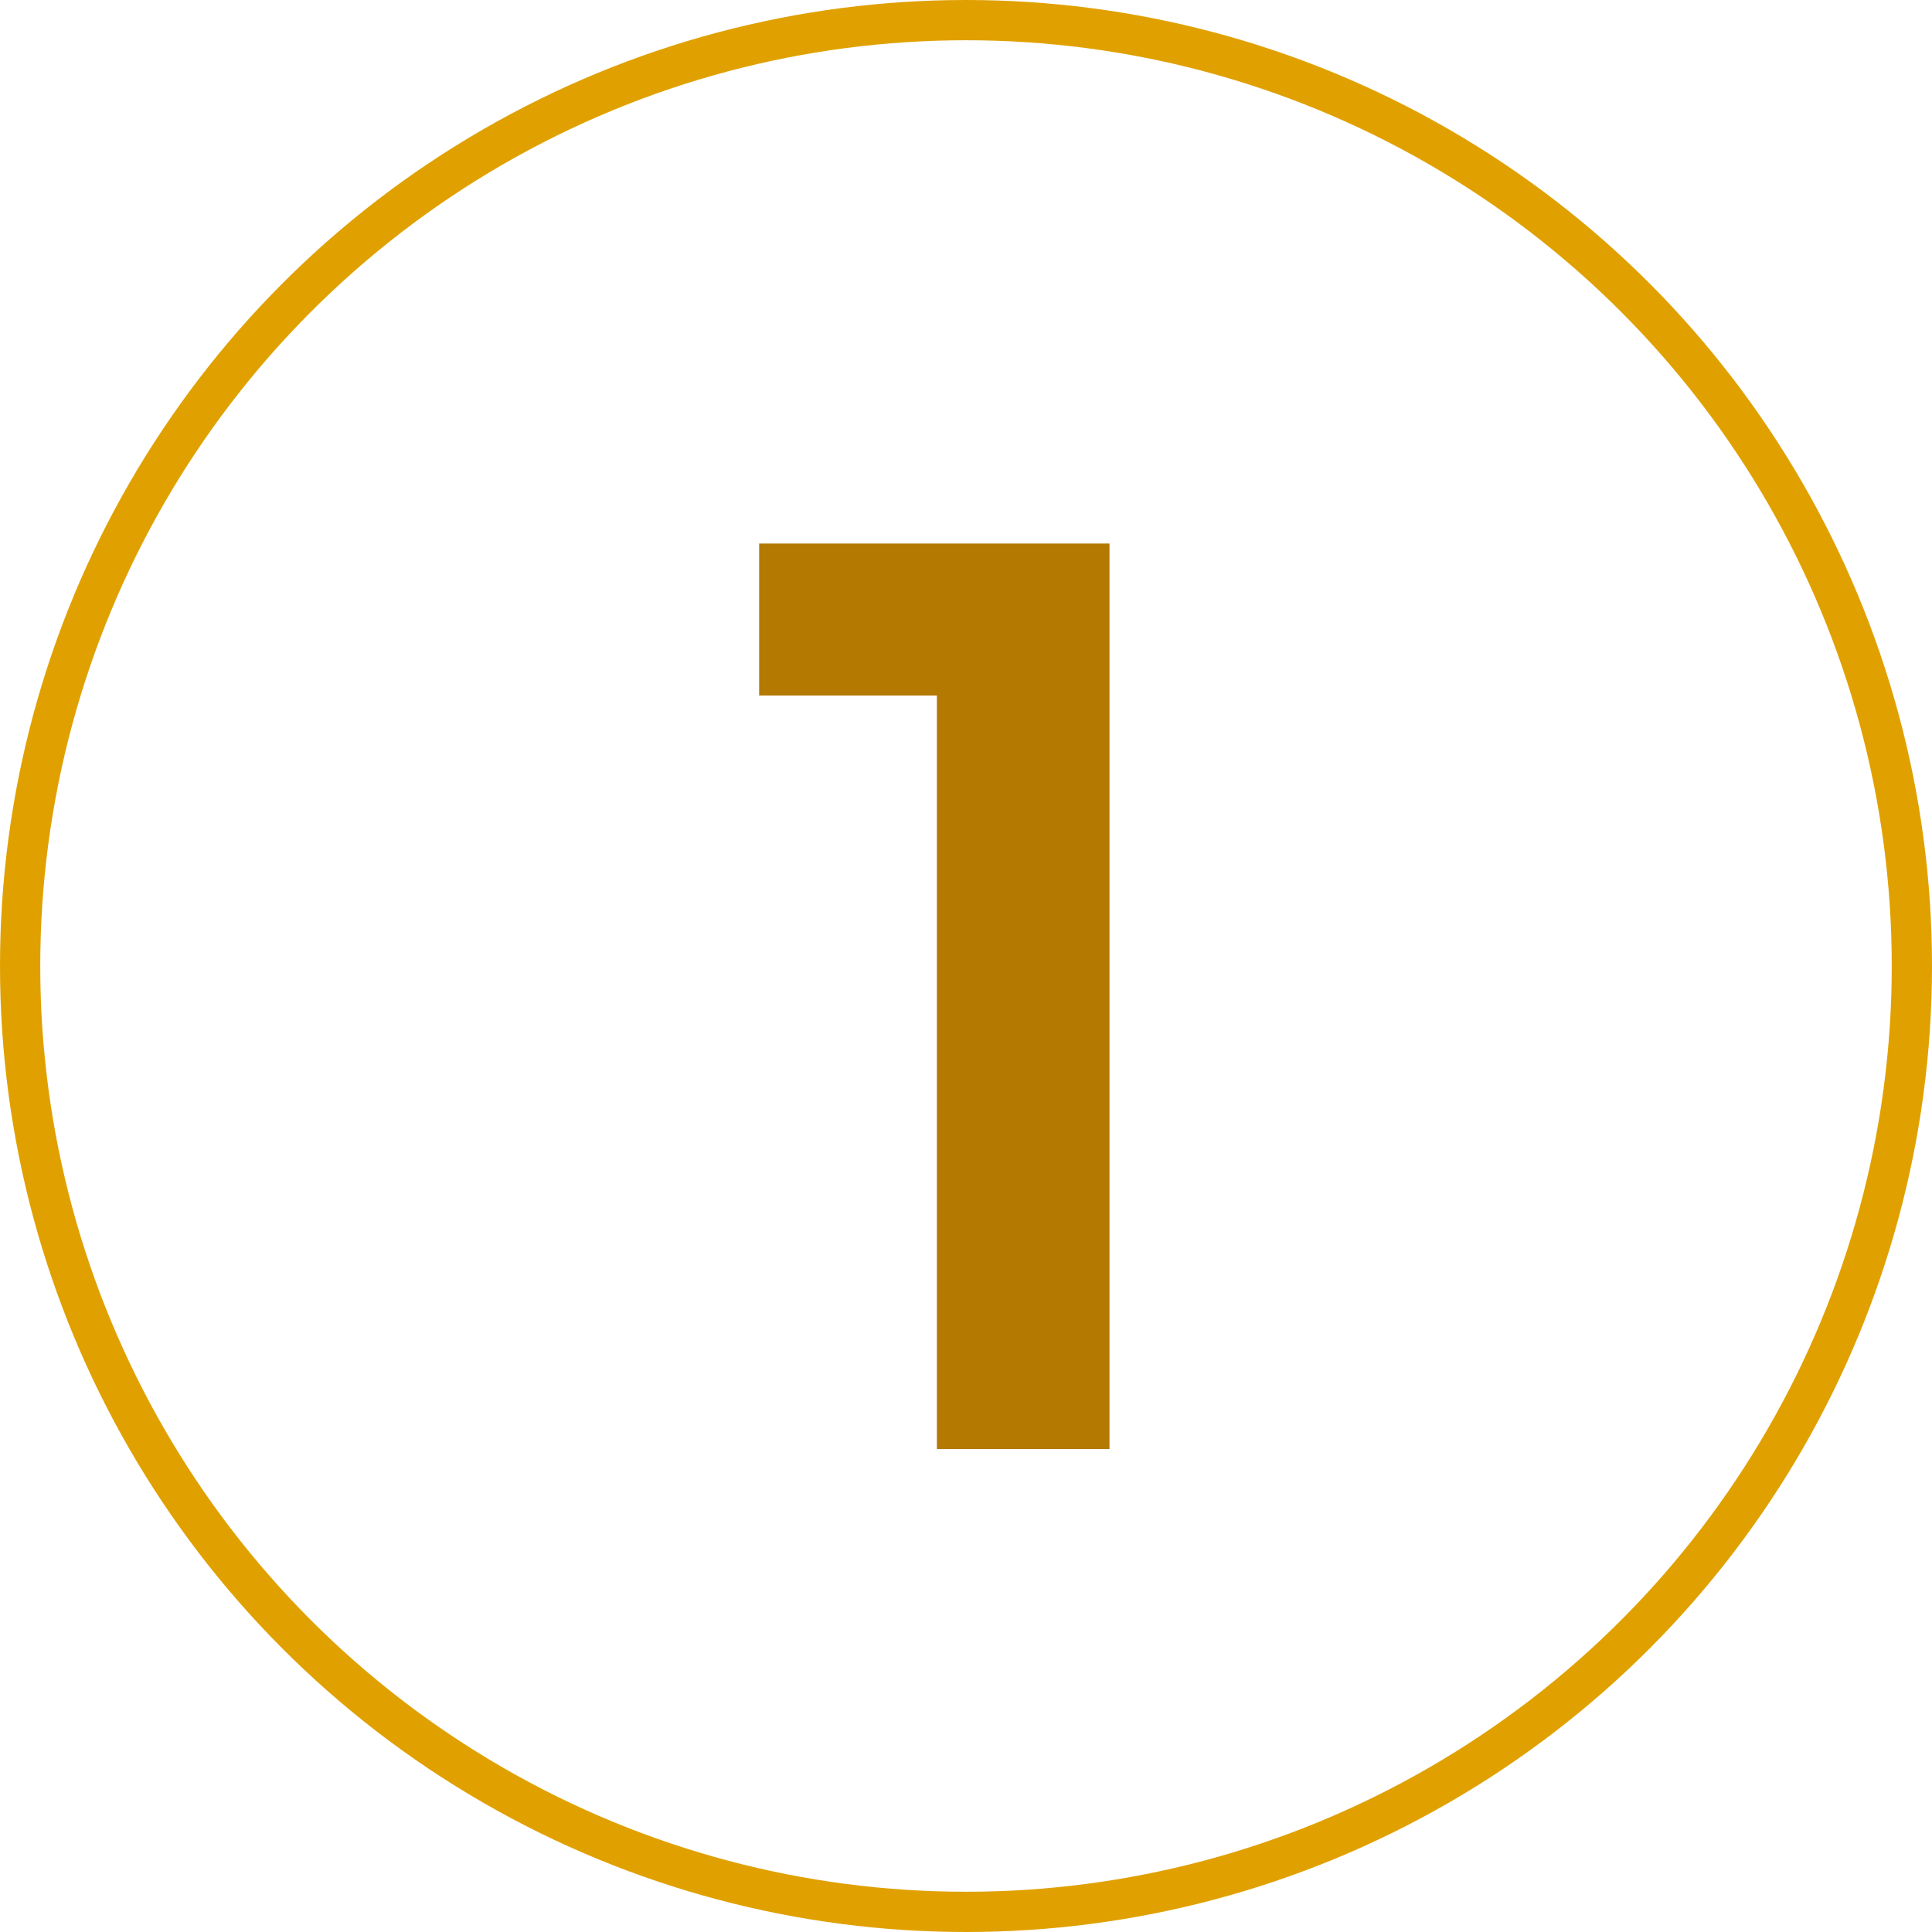
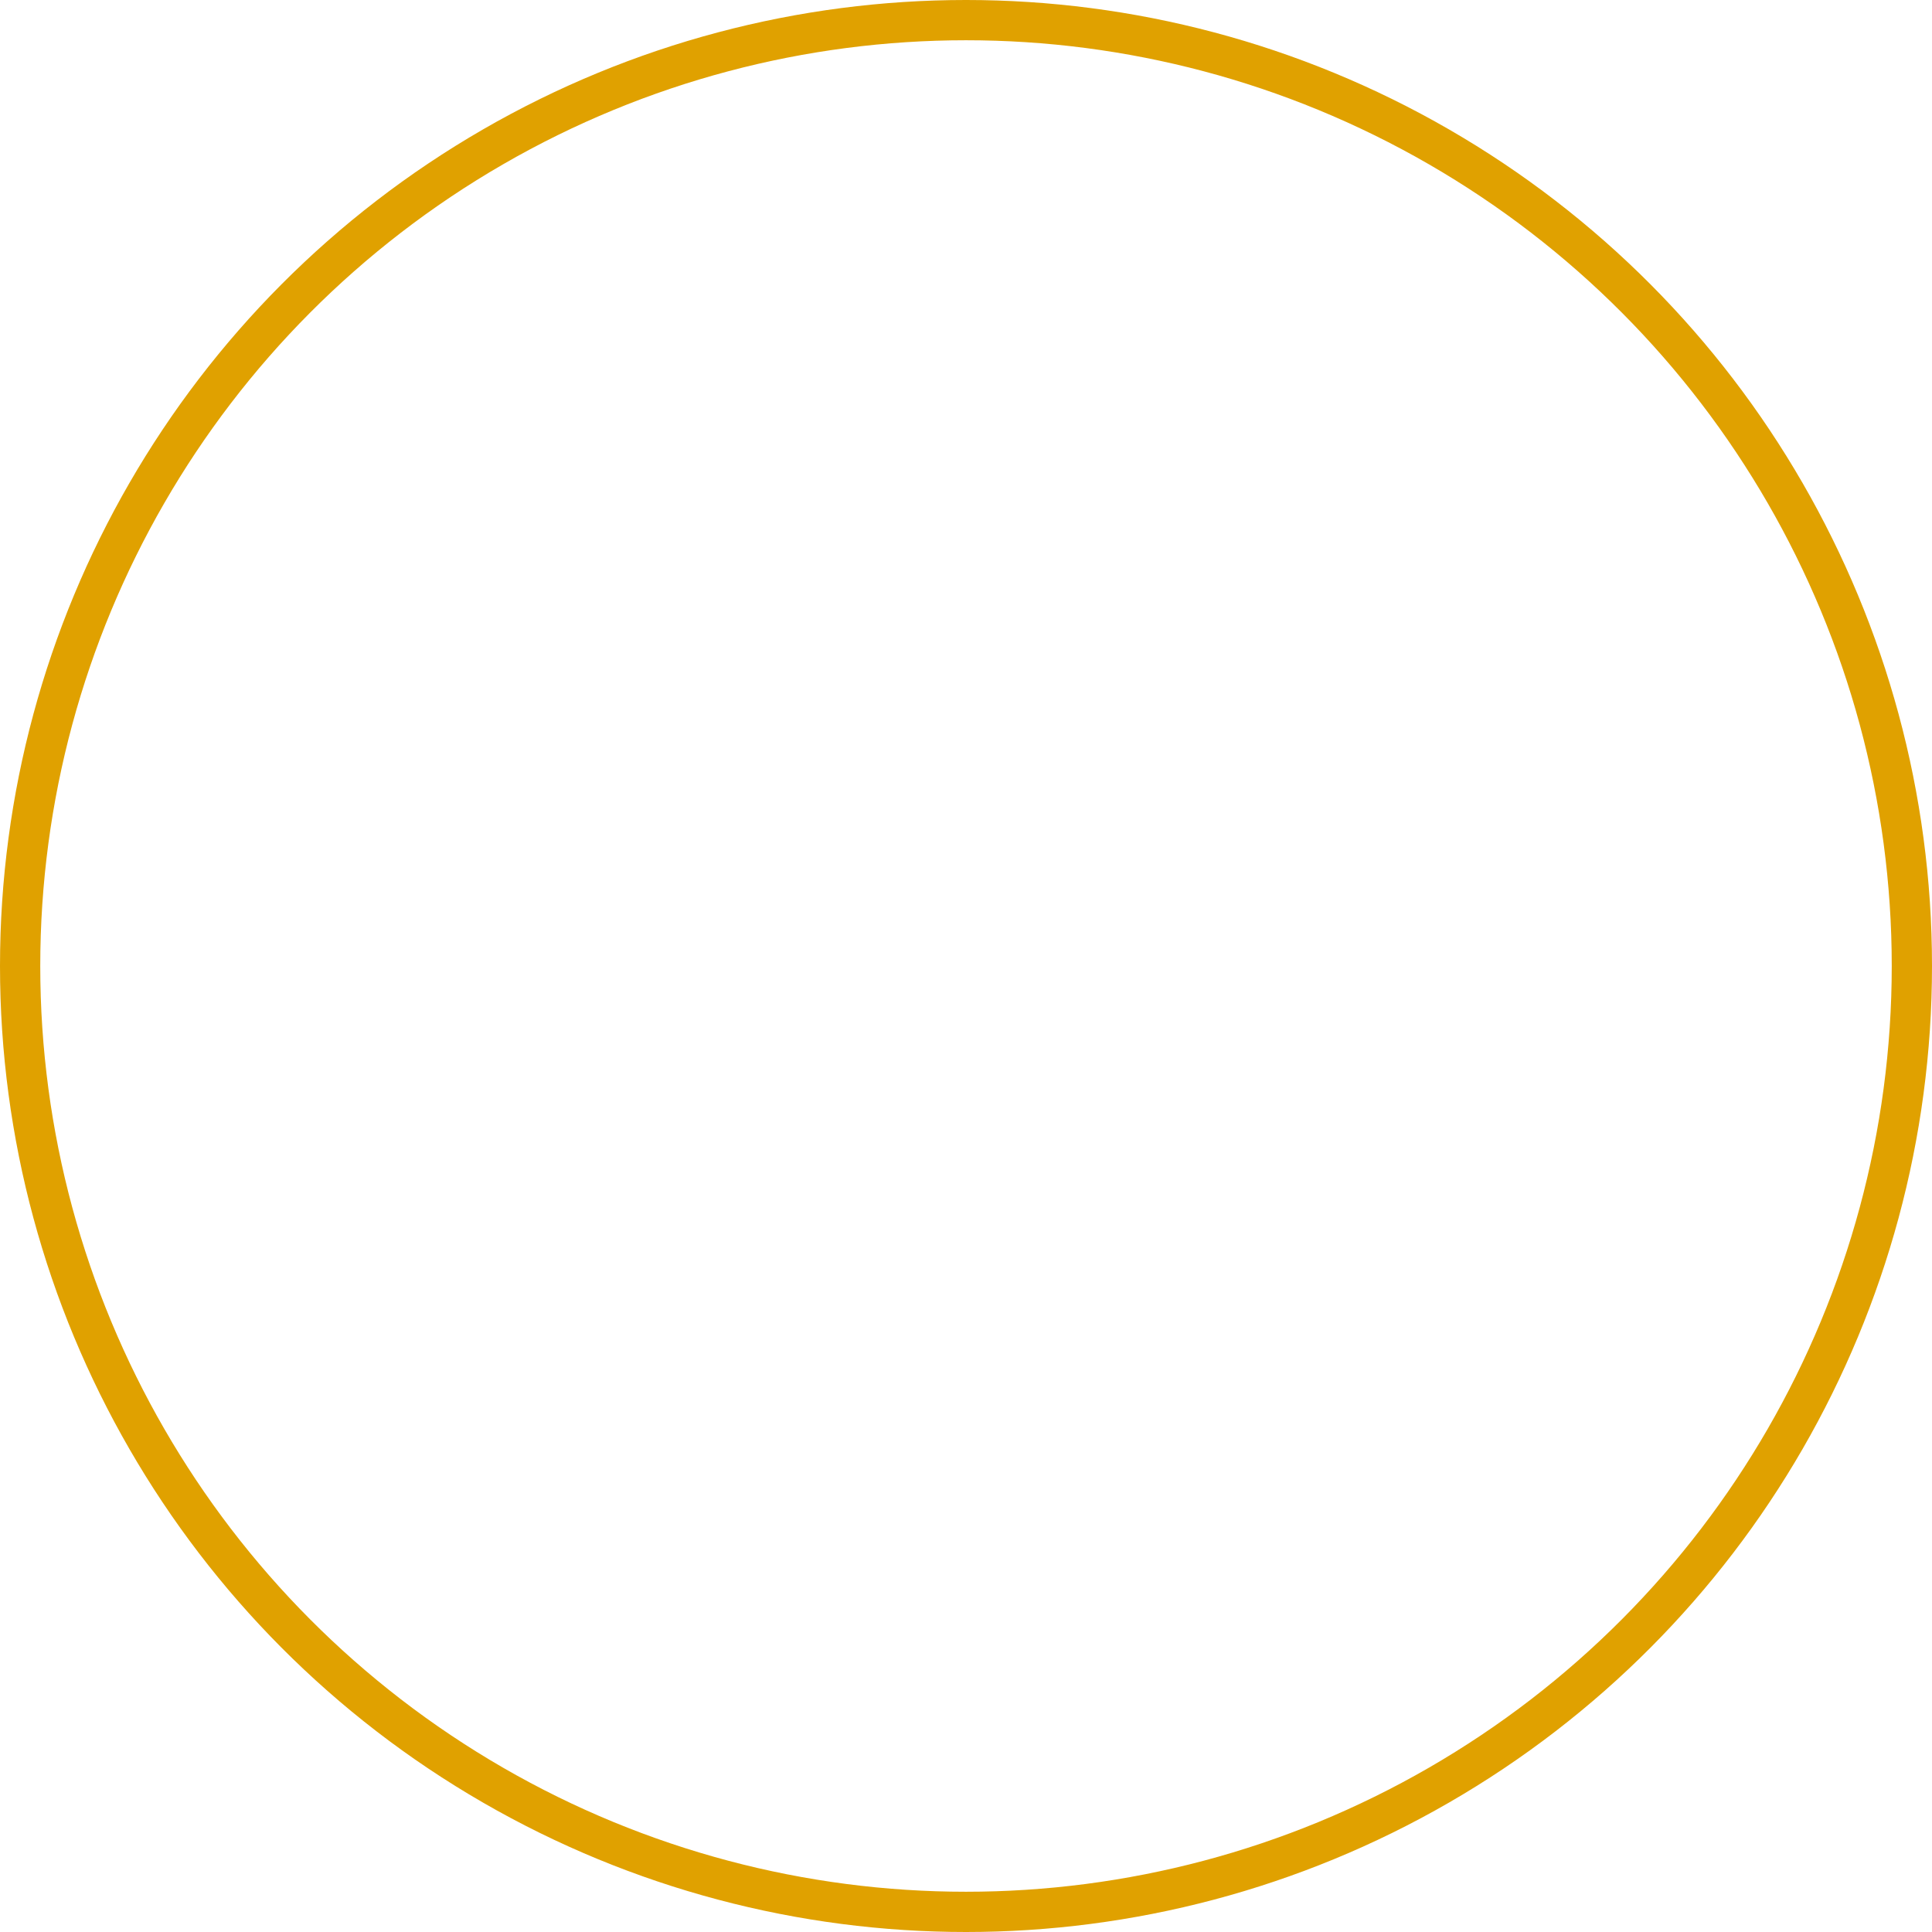
<svg xmlns="http://www.w3.org/2000/svg" width="48" height="48" viewBox="0 0 48 48" fill="none">
  <circle cx="24" cy="24" r="23.5" stroke="#E0A100" />
-   <path d="M23.277 36V13.504H27.565V36H23.277ZM18.861 17.28V13.504H27.245V17.28H18.861Z" fill="#B37900" />
</svg>